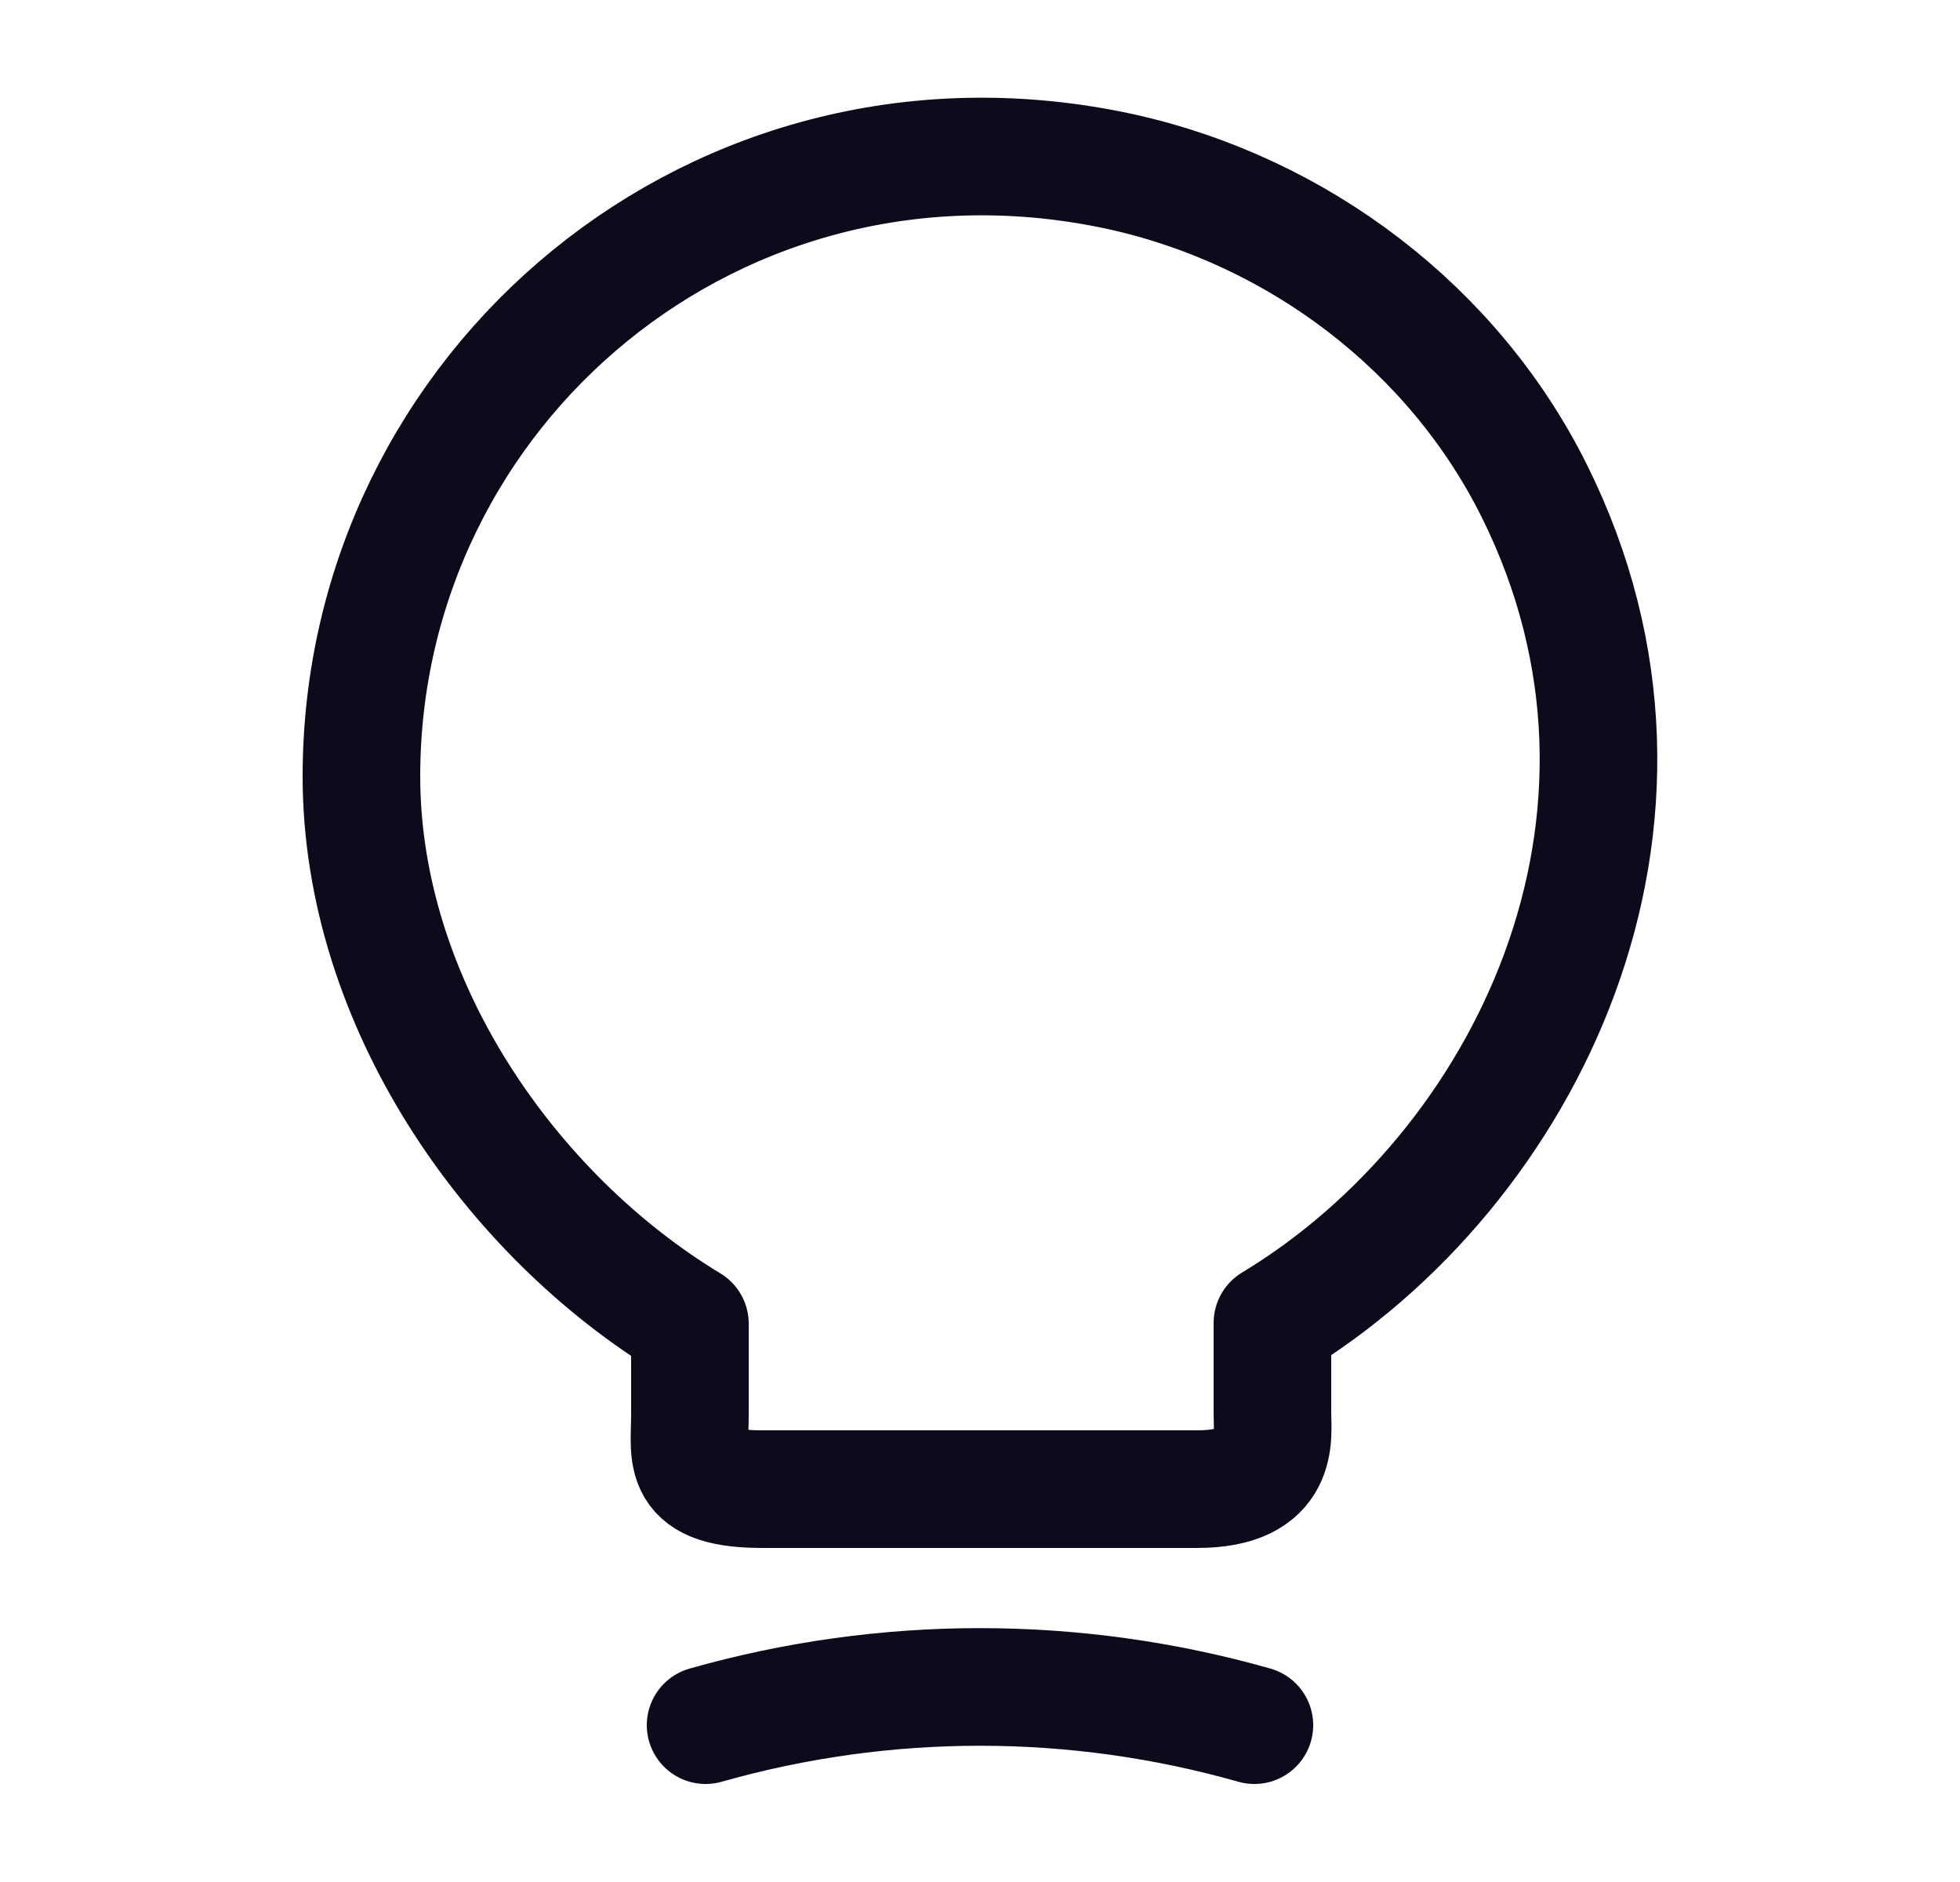
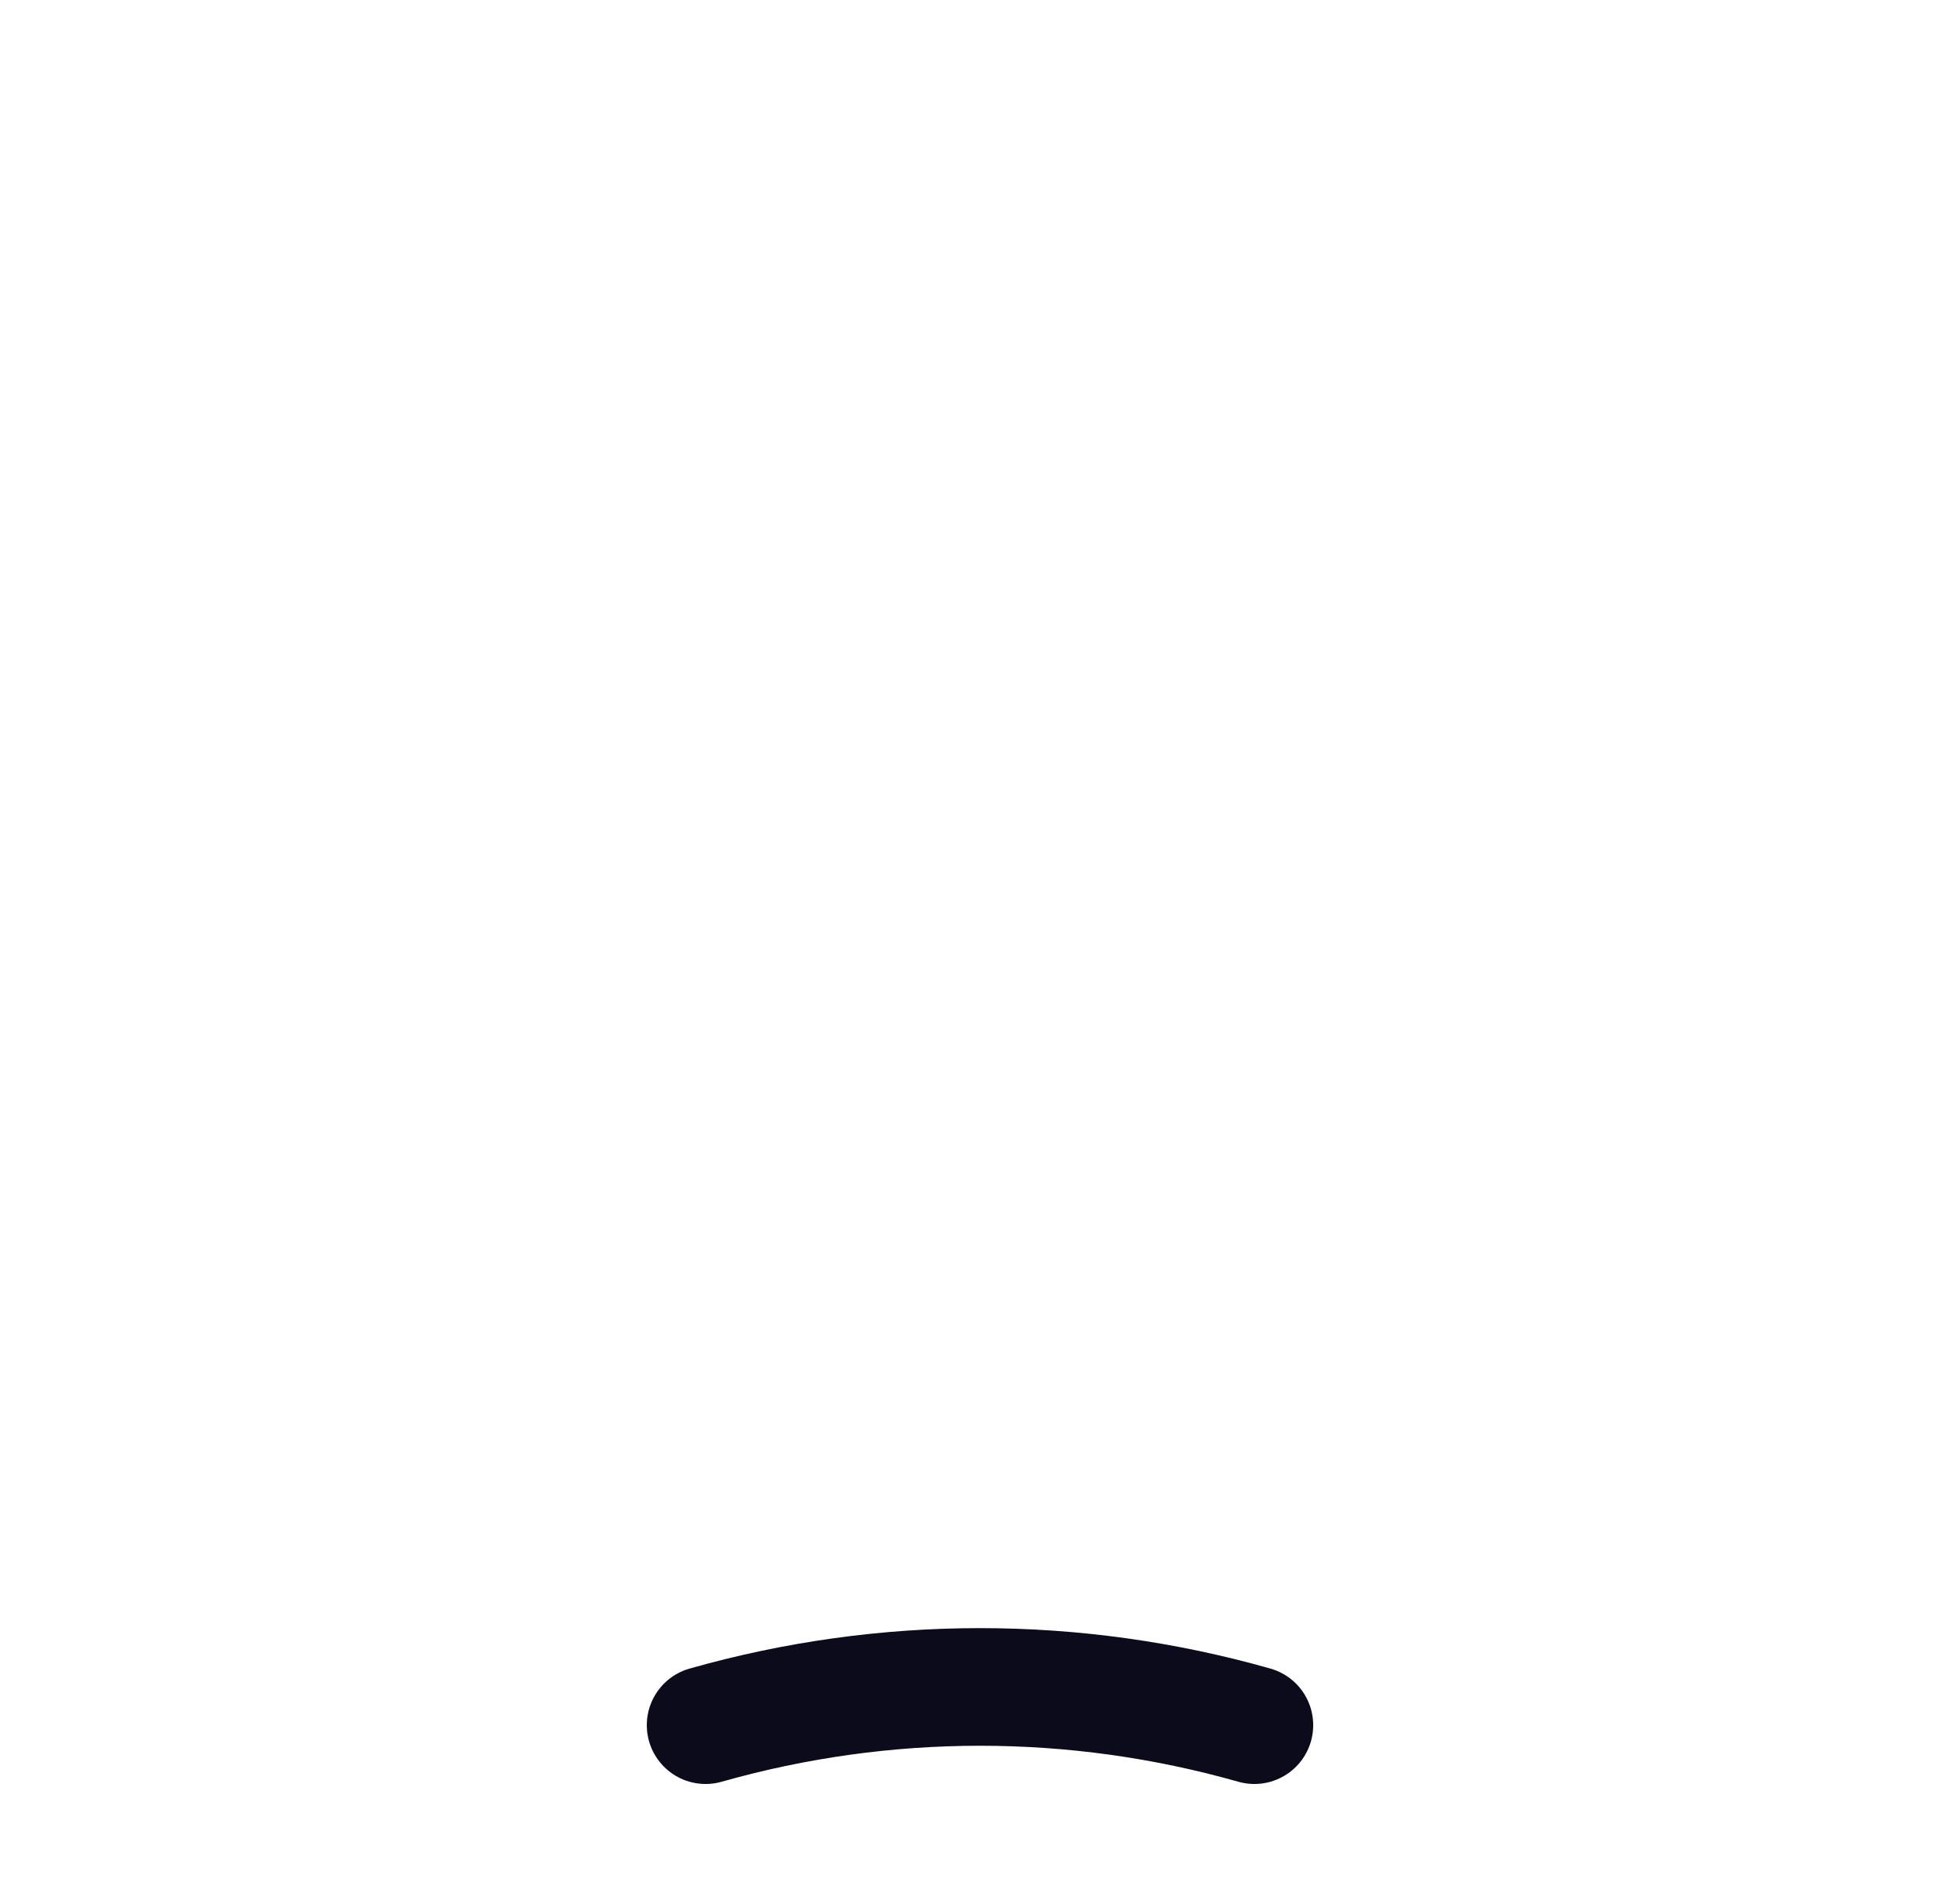
<svg xmlns="http://www.w3.org/2000/svg" width="25" height="24" viewBox="0 0 25 24" fill="none">
-   <path d="M8.8 18.04V16.88C6.5 15.49 4.61 12.78 4.61 9.9C4.61 4.95 9.16 1.07 14.3 2.19C16.56 2.69 18.54 4.19 19.57 6.26C21.66 10.46 19.46 14.92 16.23 16.87V18.03C16.23 18.32 16.34 18.99 15.27 18.99H9.76C8.66 19 8.8 18.57 8.8 18.04Z" stroke="#0B0B1C" stroke-width="1.5" stroke-linecap="round" stroke-linejoin="round" />
  <path d="M9 22C11.29 21.35 13.71 21.35 16 22" stroke="#0B0B1C" stroke-width="1.5" stroke-linecap="round" stroke-linejoin="round" />
</svg>